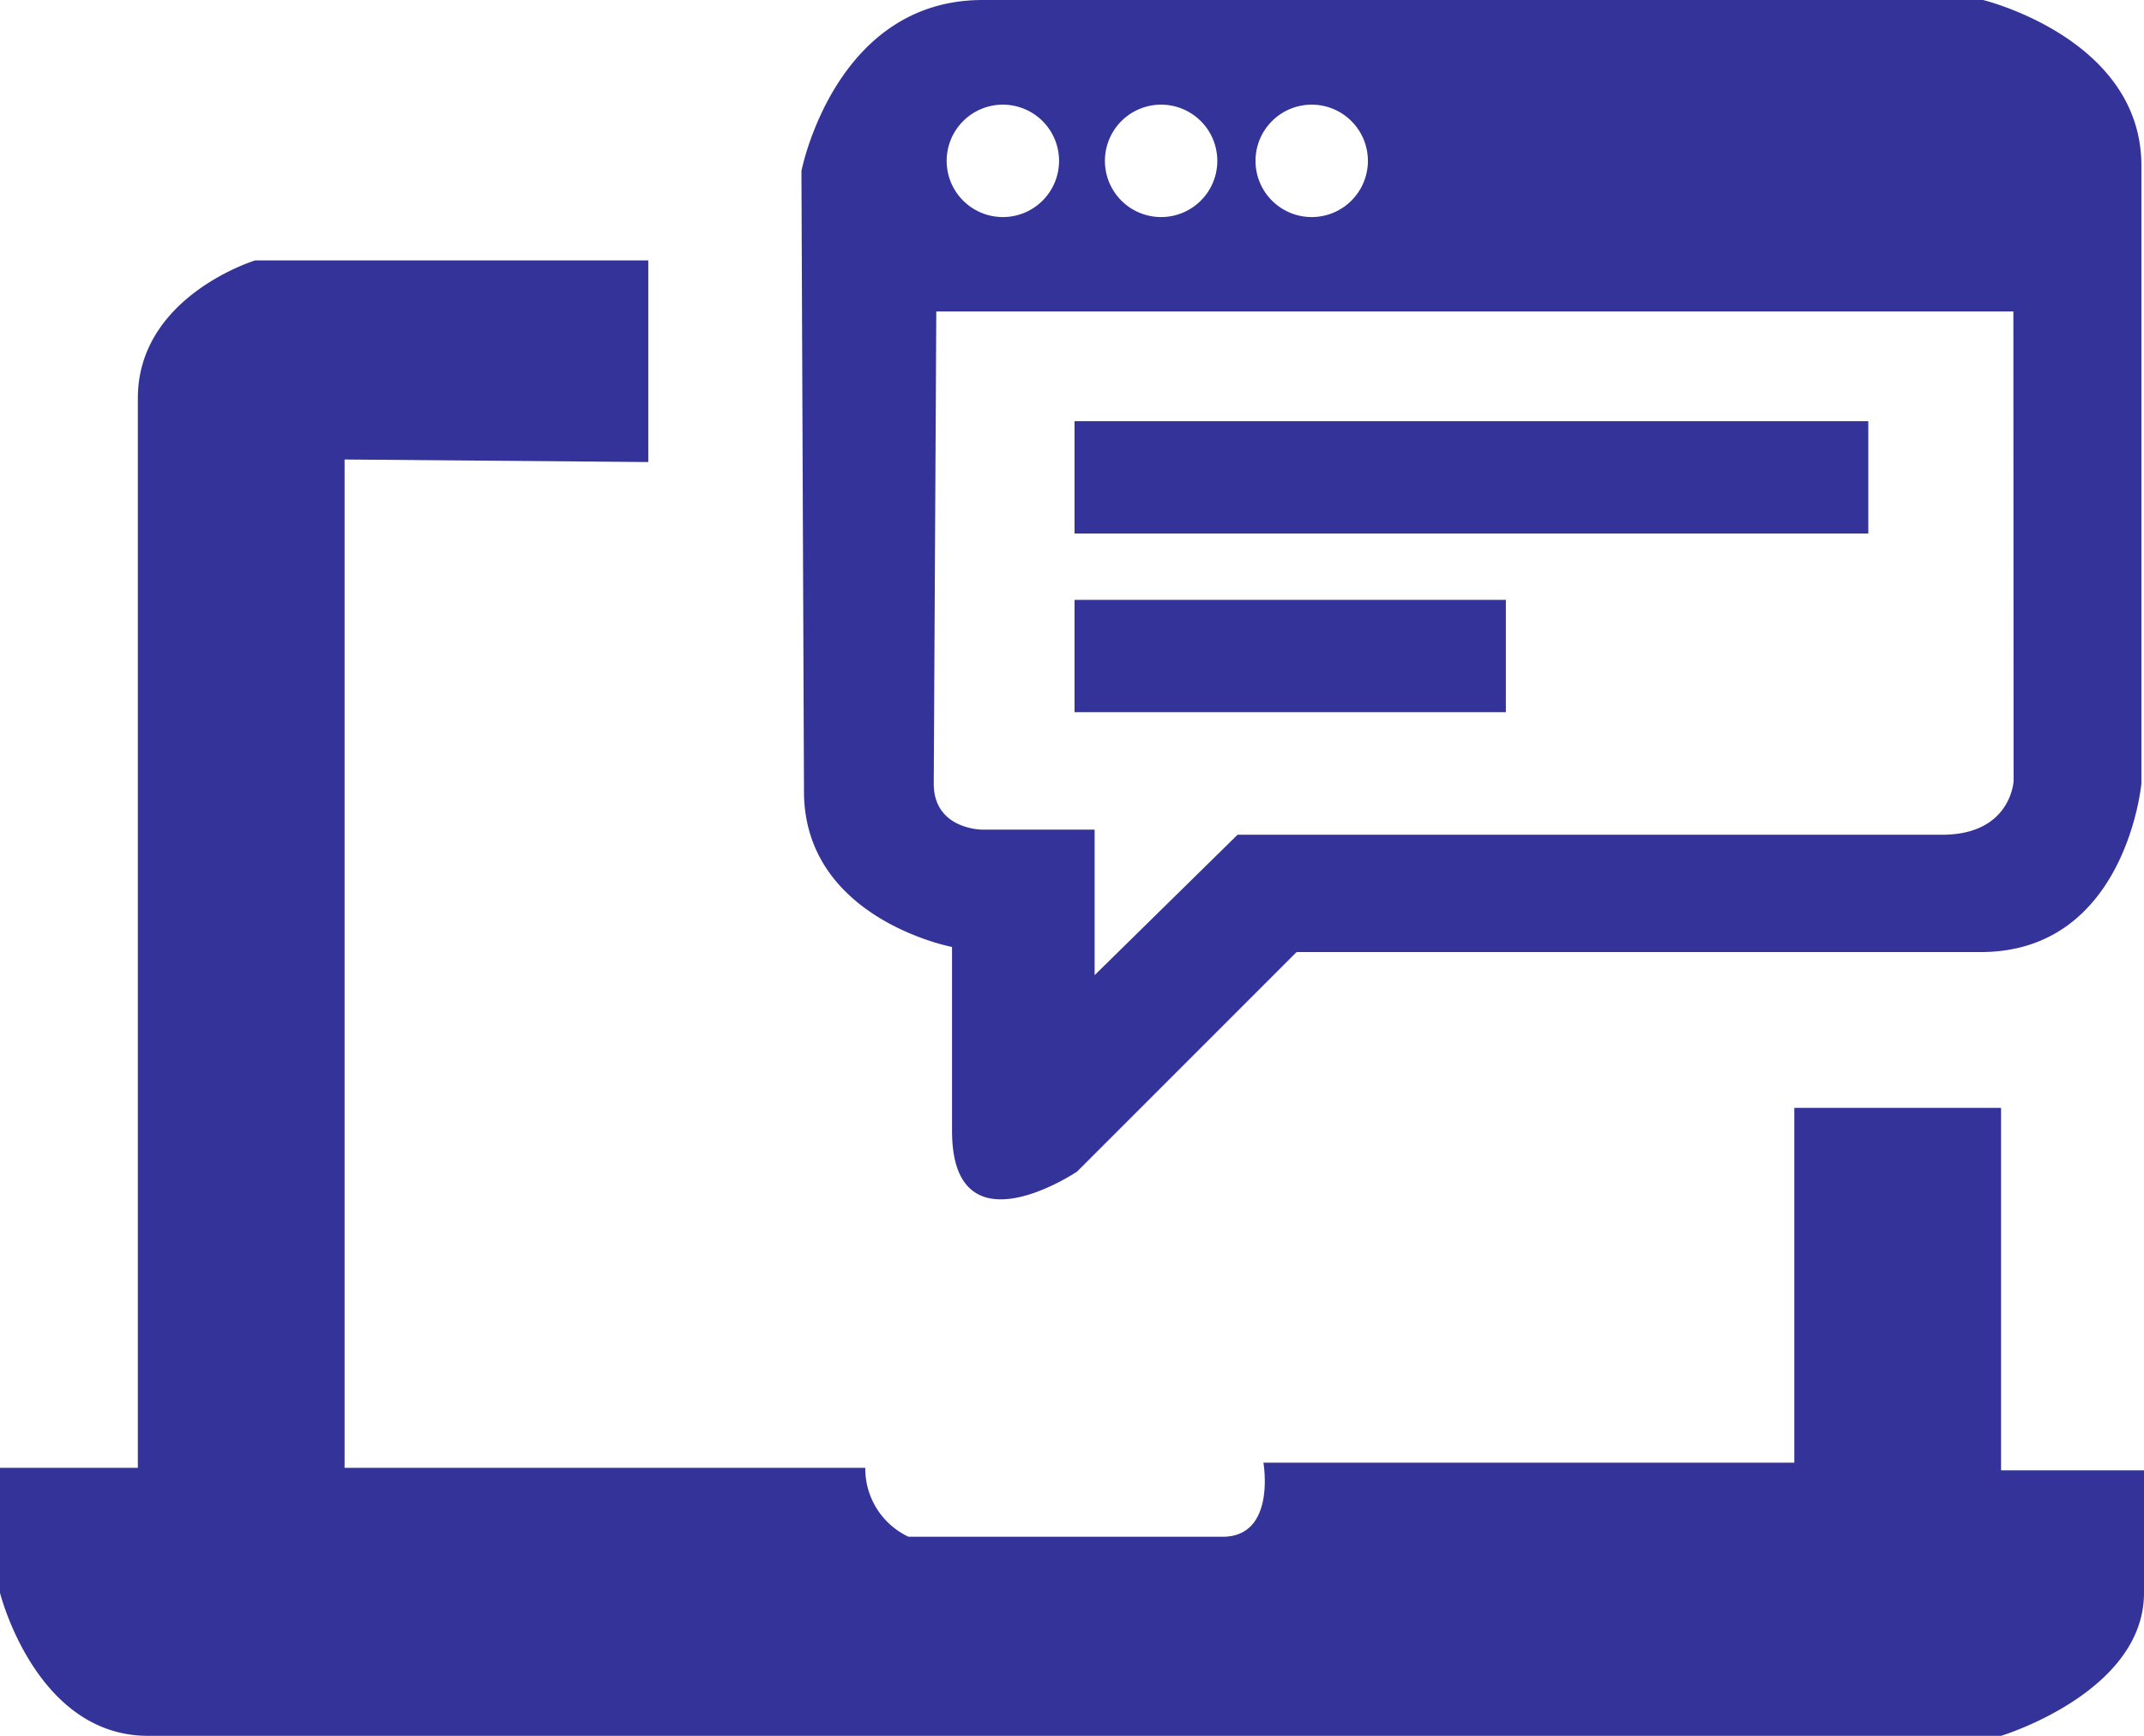
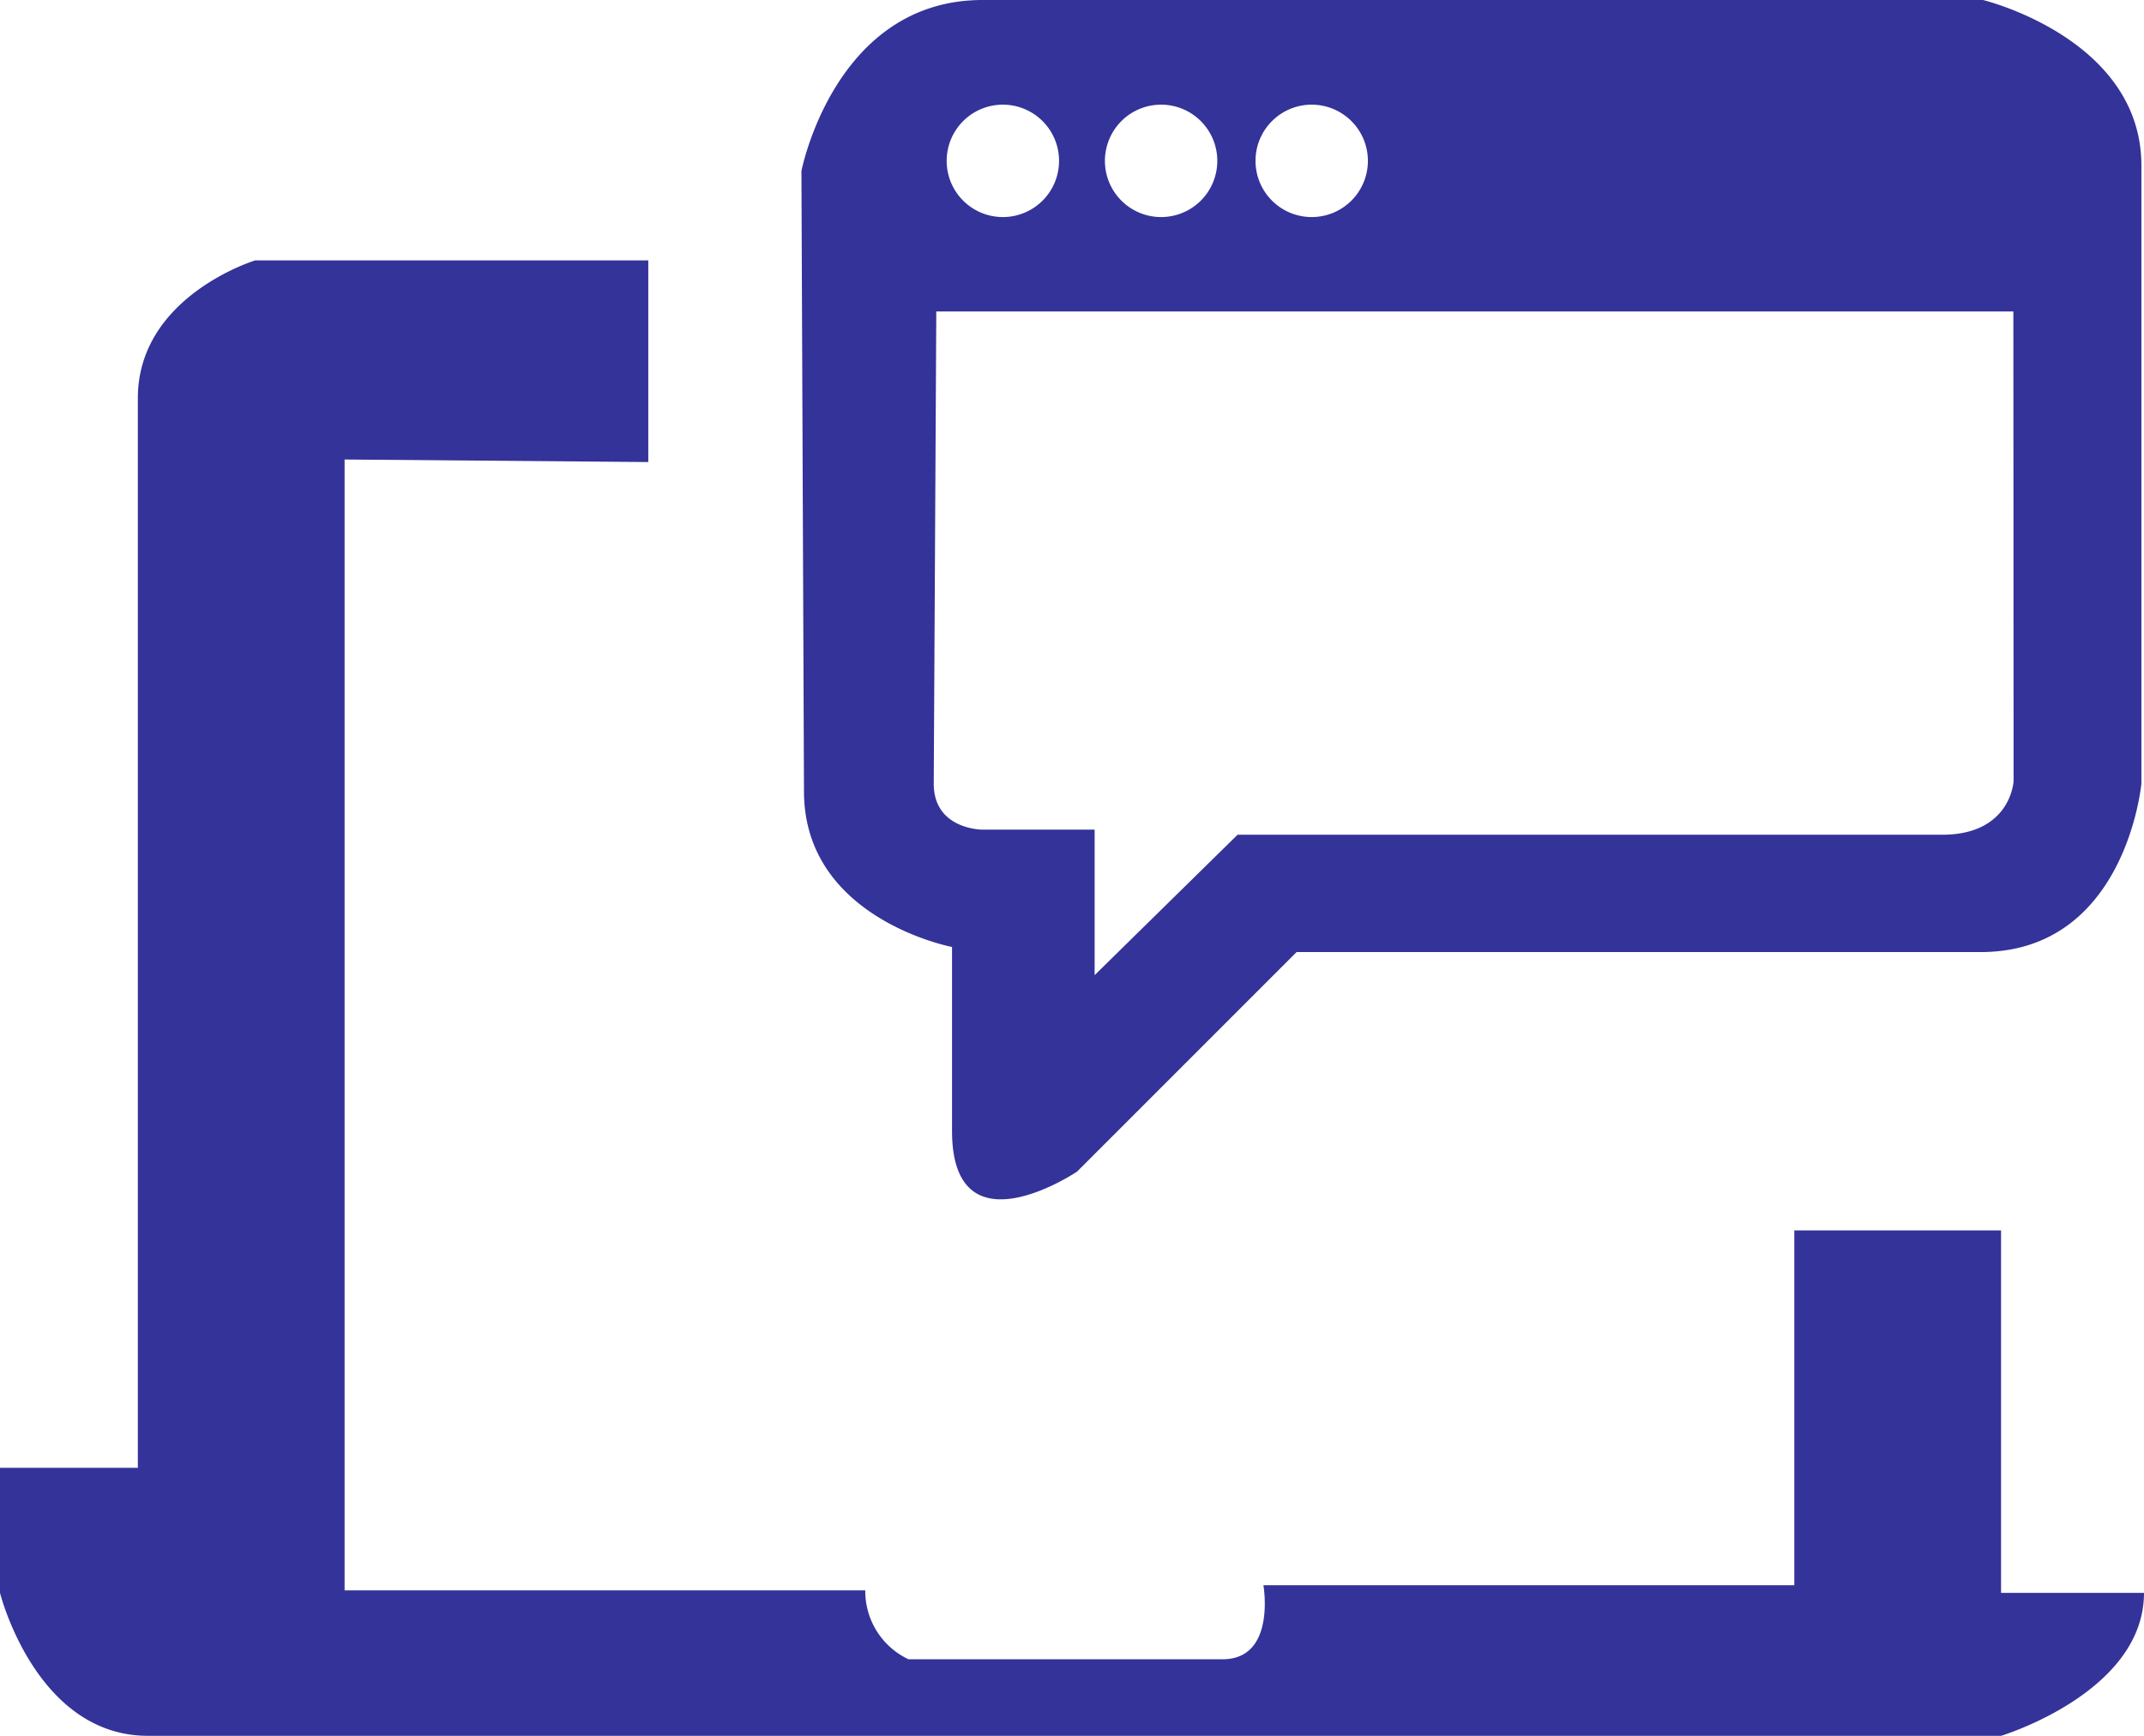
<svg xmlns="http://www.w3.org/2000/svg" width="49.601" height="40.153" viewBox="0 0 49.601 40.153">
  <g id="Group_21484" data-name="Group 21484" transform="translate(-395.882 -935.353)">
-     <path id="Path_19086" data-name="Path 19086" d="M410.88,964.018v-4.665h-9.093s-2.716.827-2.716,3.189v24.741h-3.189v2.893s.827,3.307,3.425,3.307h42.869s3.307-1,3.307-3.307v-2.834h-3.307v-8.385h-4.783v8.208H425.111s.3,1.713-.945,1.713H416.9a1.742,1.742,0,0,1-1-1.594H403.854V963.959Z" transform="translate(0 -17.977)" fill="#339" />
-     <rect id="Rectangle_3309" data-name="Rectangle 3309" width="18.364" height="2.598" transform="translate(420.741 945.096)" fill="#339" />
-     <rect id="Rectangle_3310" data-name="Rectangle 3310" width="9.979" height="2.598" transform="translate(420.741 949.229)" fill="#339" />
+     <path id="Path_19086" data-name="Path 19086" d="M410.88,964.018v-4.665h-9.093s-2.716.827-2.716,3.189v24.741h-3.189v2.893s.827,3.307,3.425,3.307h42.869s3.307-1,3.307-3.307h-3.307v-8.385h-4.783v8.208H425.111s.3,1.713-.945,1.713H416.9a1.742,1.742,0,0,1-1-1.594H403.854V963.959Z" transform="translate(0 -17.977)" fill="#339" />
    <path id="Path_19087" data-name="Path 19087" d="M497.1,935.353H473.957c-3.425,0-4.192,3.956-4.192,3.956l.059,14.349c0,2.952,3.425,3.6,3.425,3.6v4.251c0,2.894,2.893.945,2.893.945l5.078-5.078h15.825c3.366,0,3.72-3.9,3.72-3.9v-14.29C500.765,936.239,497.1,935.353,497.1,935.353Zm-15.53,2.421a1.3,1.3,0,1,1-1.3,1.3A1.3,1.3,0,0,1,481.574,937.774Zm-3.484,0a1.3,1.3,0,1,1-1.3,1.3A1.3,1.3,0,0,1,478.091,937.774Zm-3.661,0a1.3,1.3,0,1,1-1.3,1.3A1.3,1.3,0,0,1,474.43,937.774Zm23.383,15.648s-.059,1.24-1.653,1.24h-16.3l-3.307,3.248v-3.366h-2.6s-1.122,0-1.122-1.063l.059-10.924h24.918Z" transform="translate(-55.342)" fill="#339" />
  </g>
</svg>